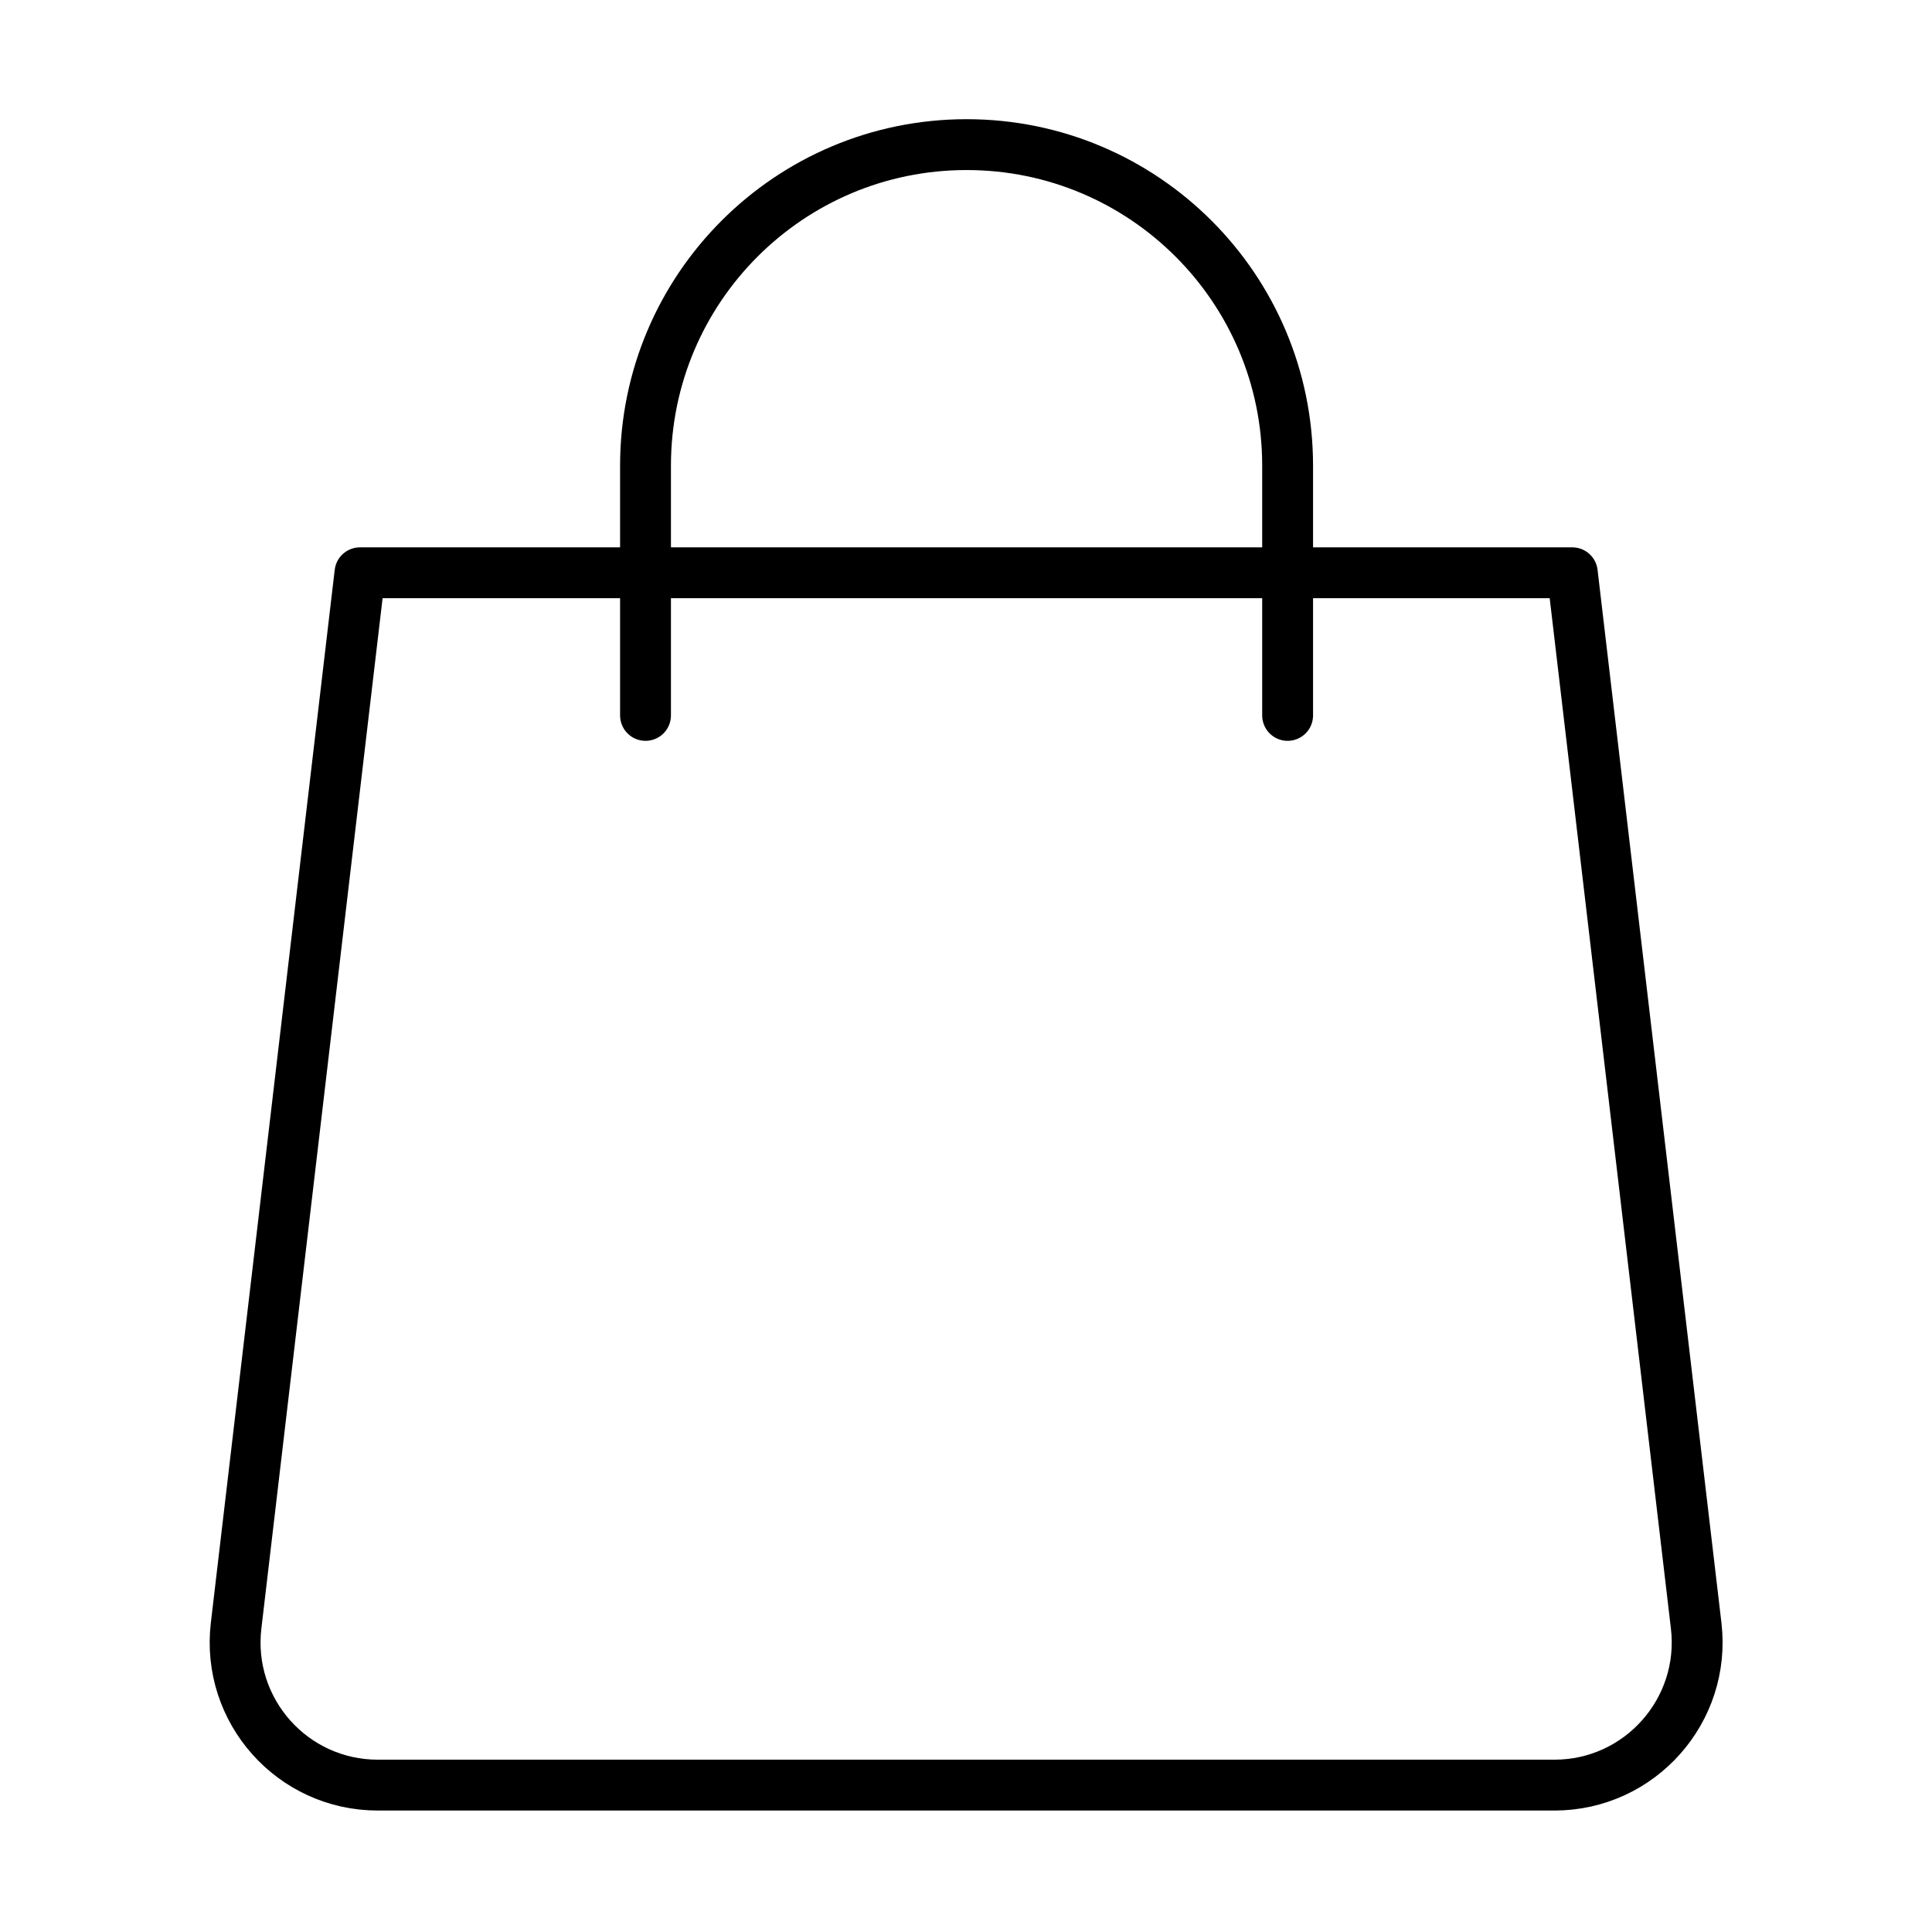
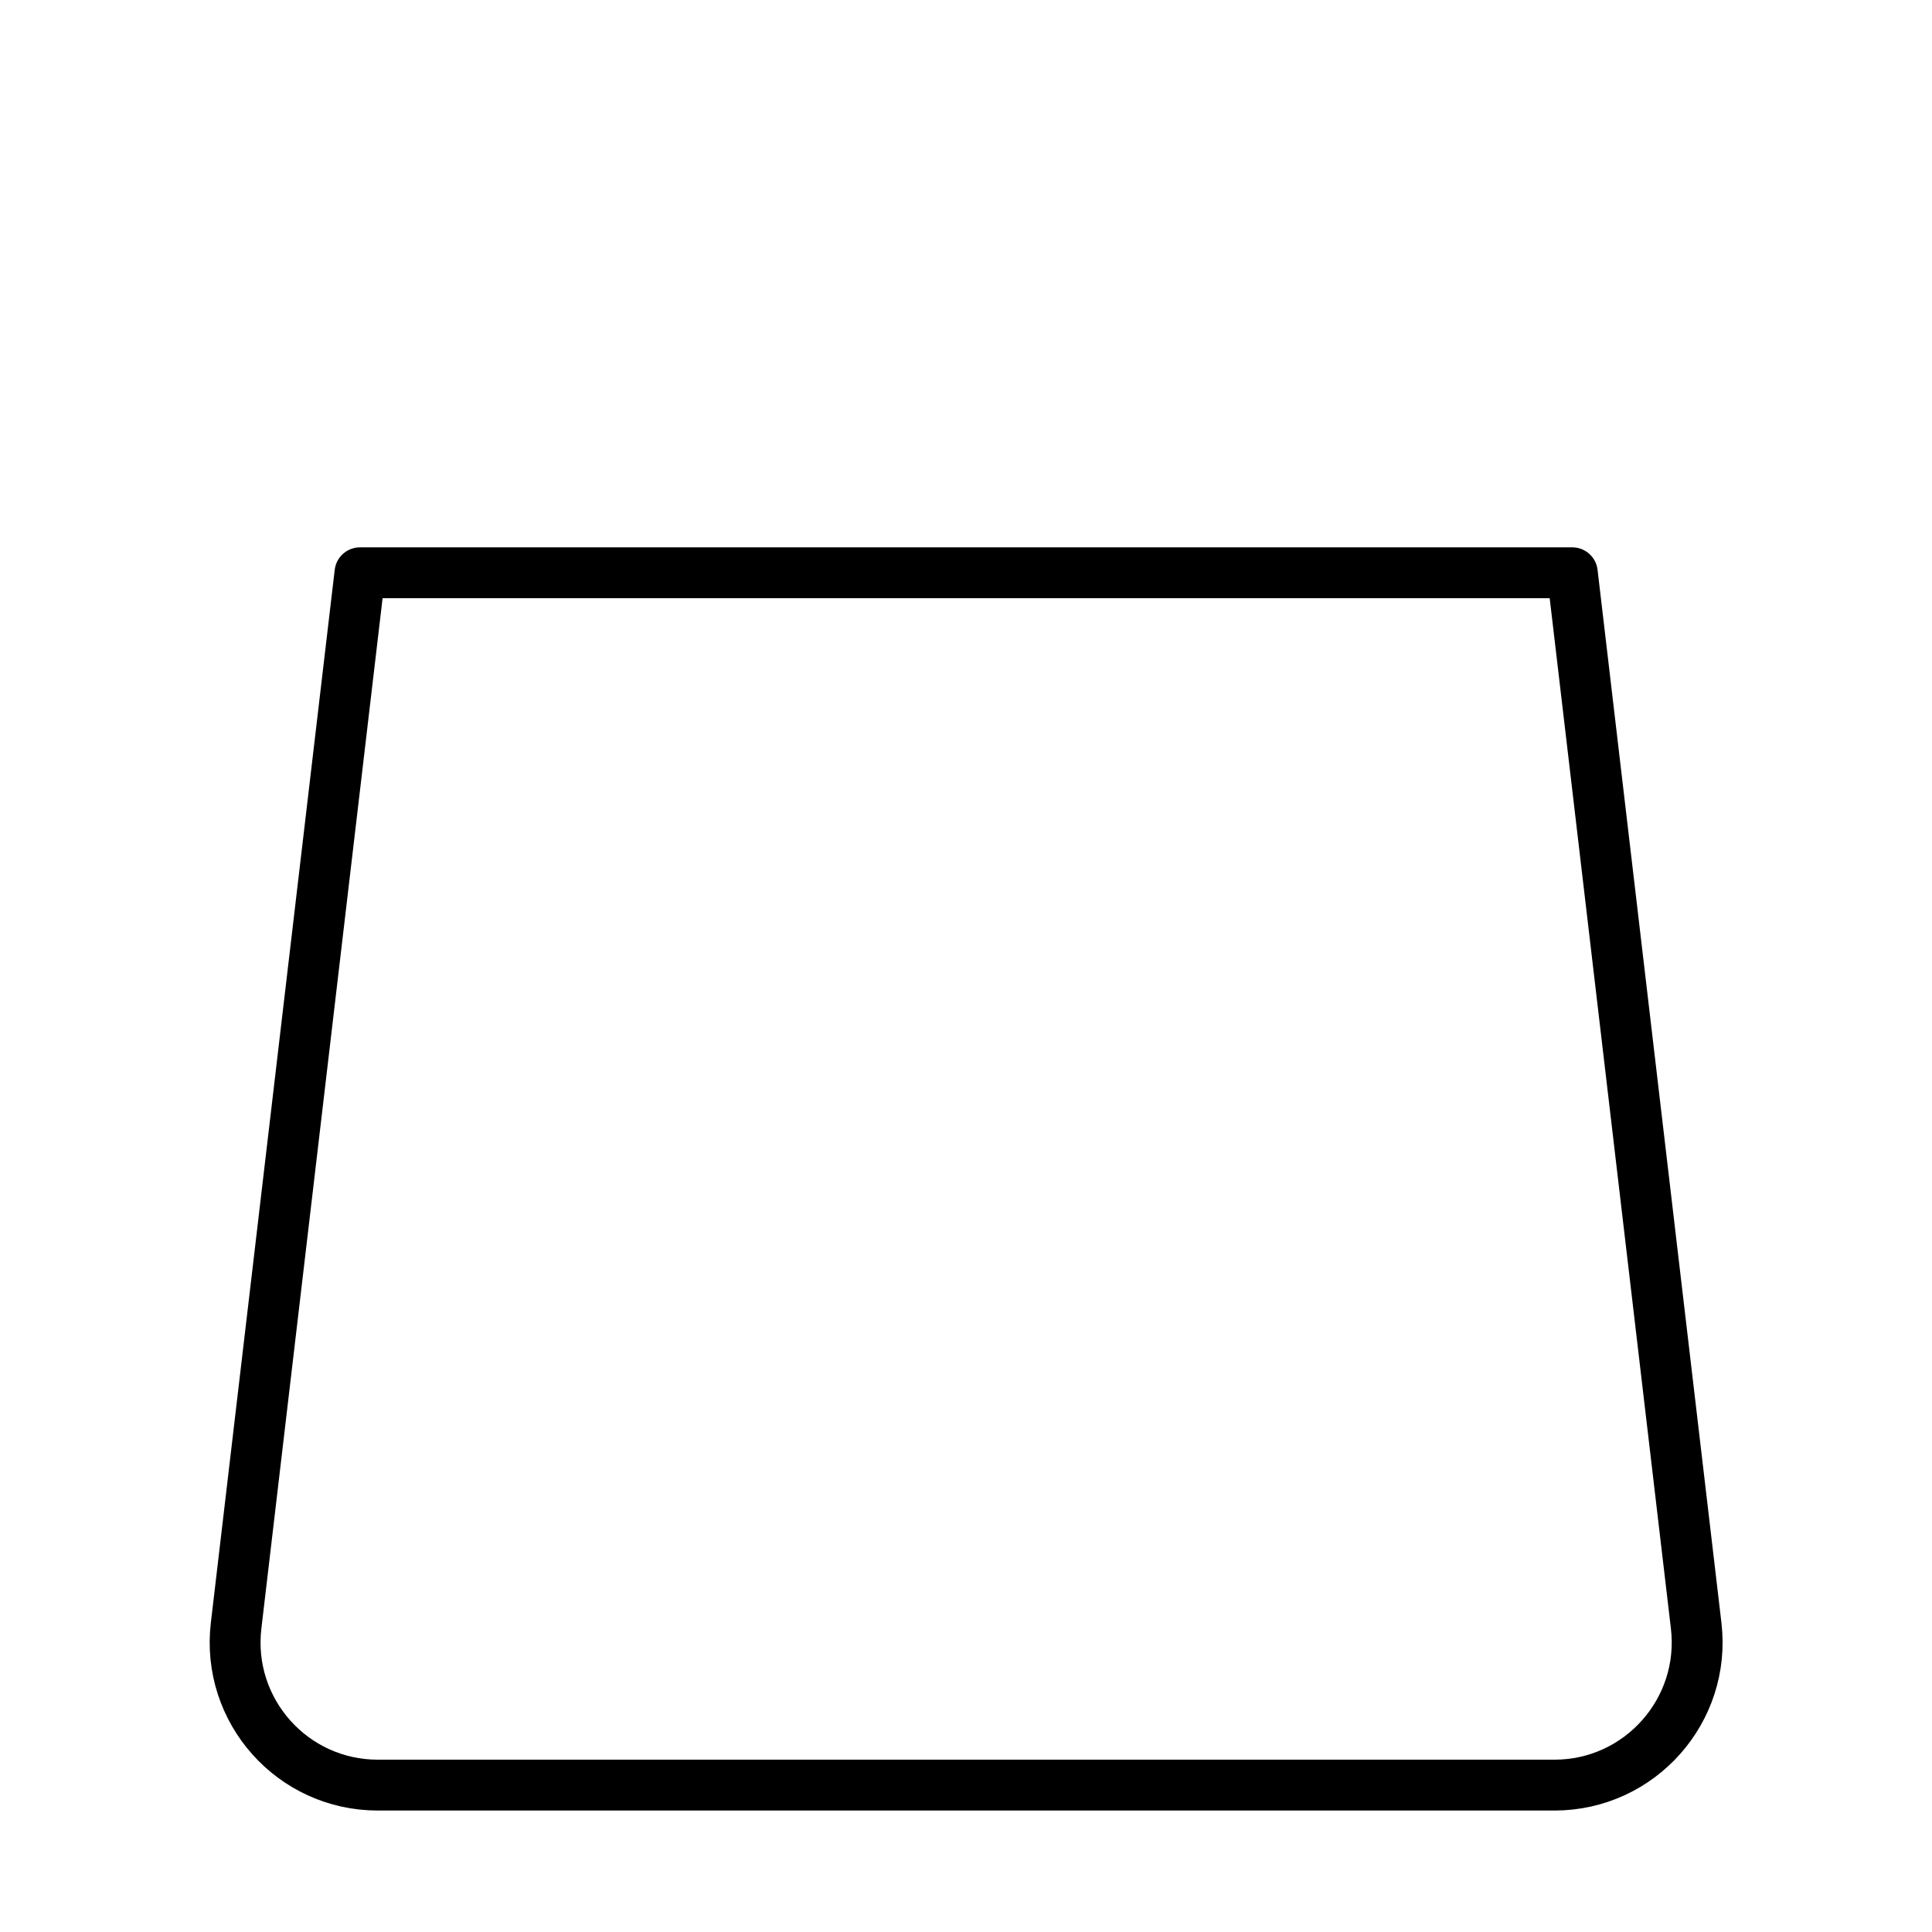
<svg xmlns="http://www.w3.org/2000/svg" id="Layer_1" data-name="Layer 1" viewBox="0 0 68 68">
  <defs>
    <style>
      .cls-1 {
        fill: none;
        stroke: #000;
        stroke-linecap: round;
        stroke-linejoin: round;
        stroke-width: 1.79px;
      }
    </style>
  </defs>
  <path class="cls-1" d="M54.72,62.83H13.3c-3.01,0-5.34-2.62-4.99-5.61l4.36-37.06h42.67l4.36,37.06c.35,2.98-1.98,5.61-4.99,5.61Z" />
-   <path class="cls-1" d="M22.72,25.18v-8.79c0-6.24,5.06-11.3,11.3-11.3h0c6.24,0,11.3,5.06,11.3,11.3v8.79" />
</svg>